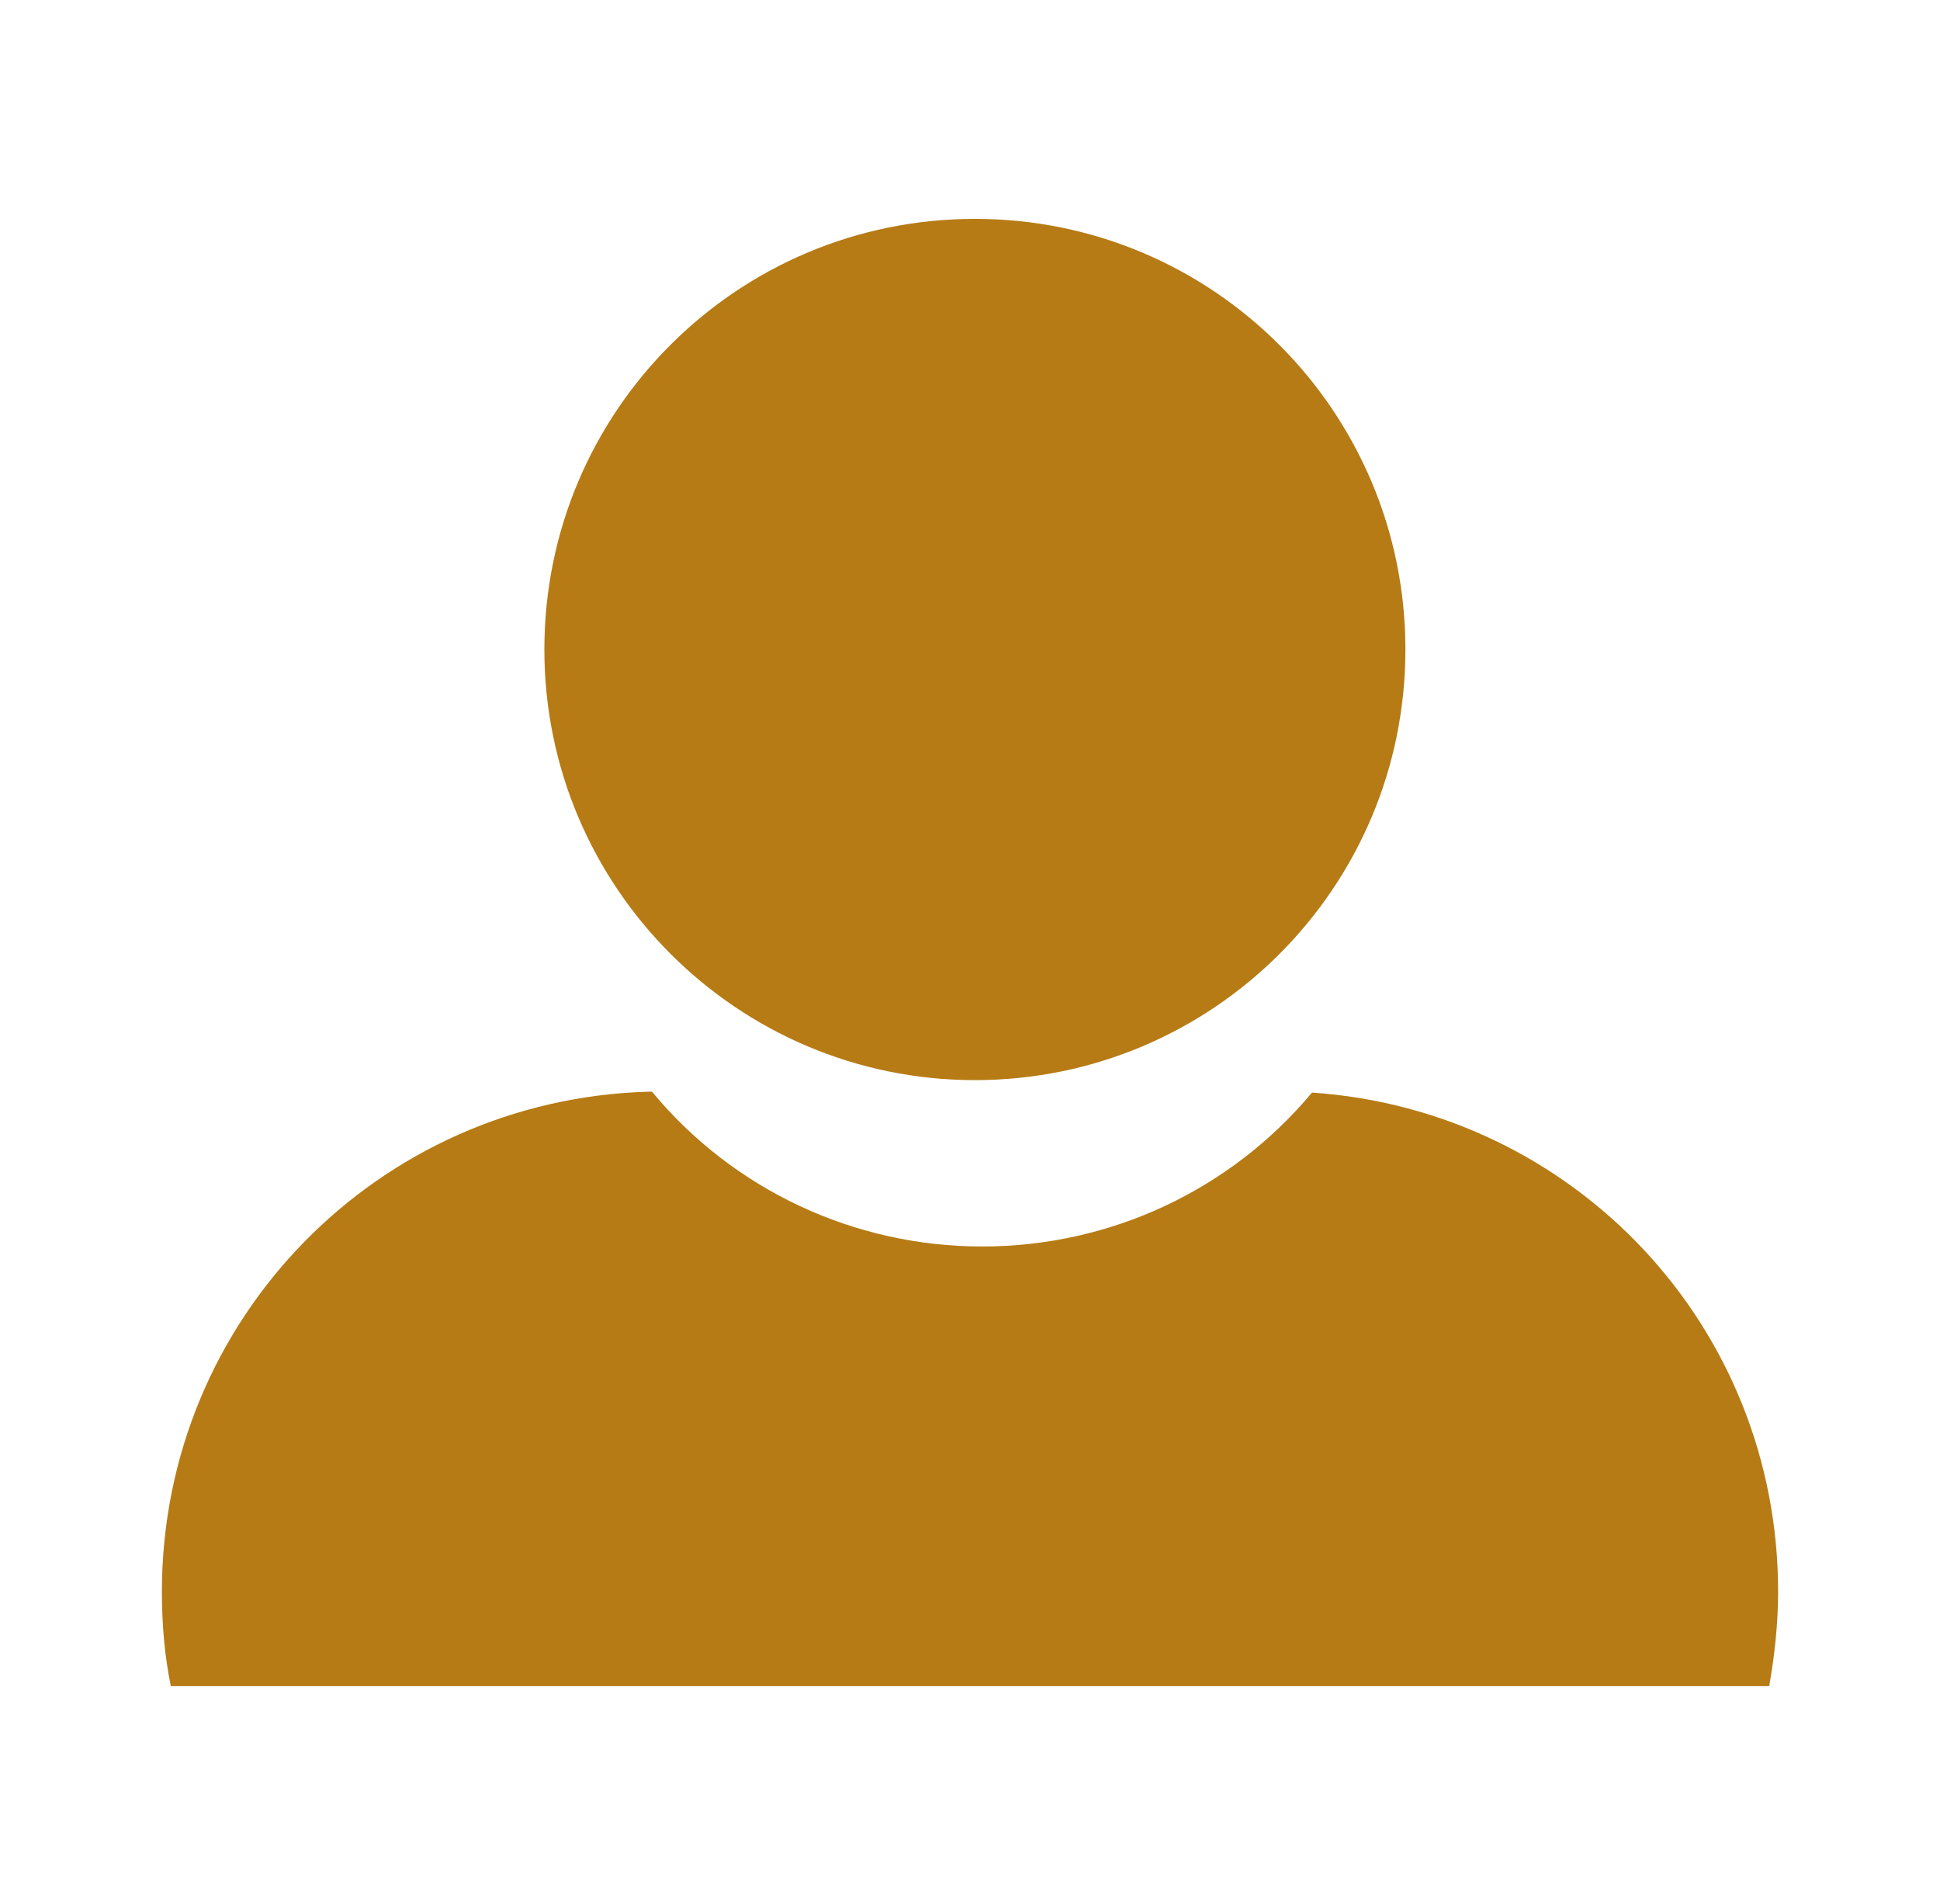
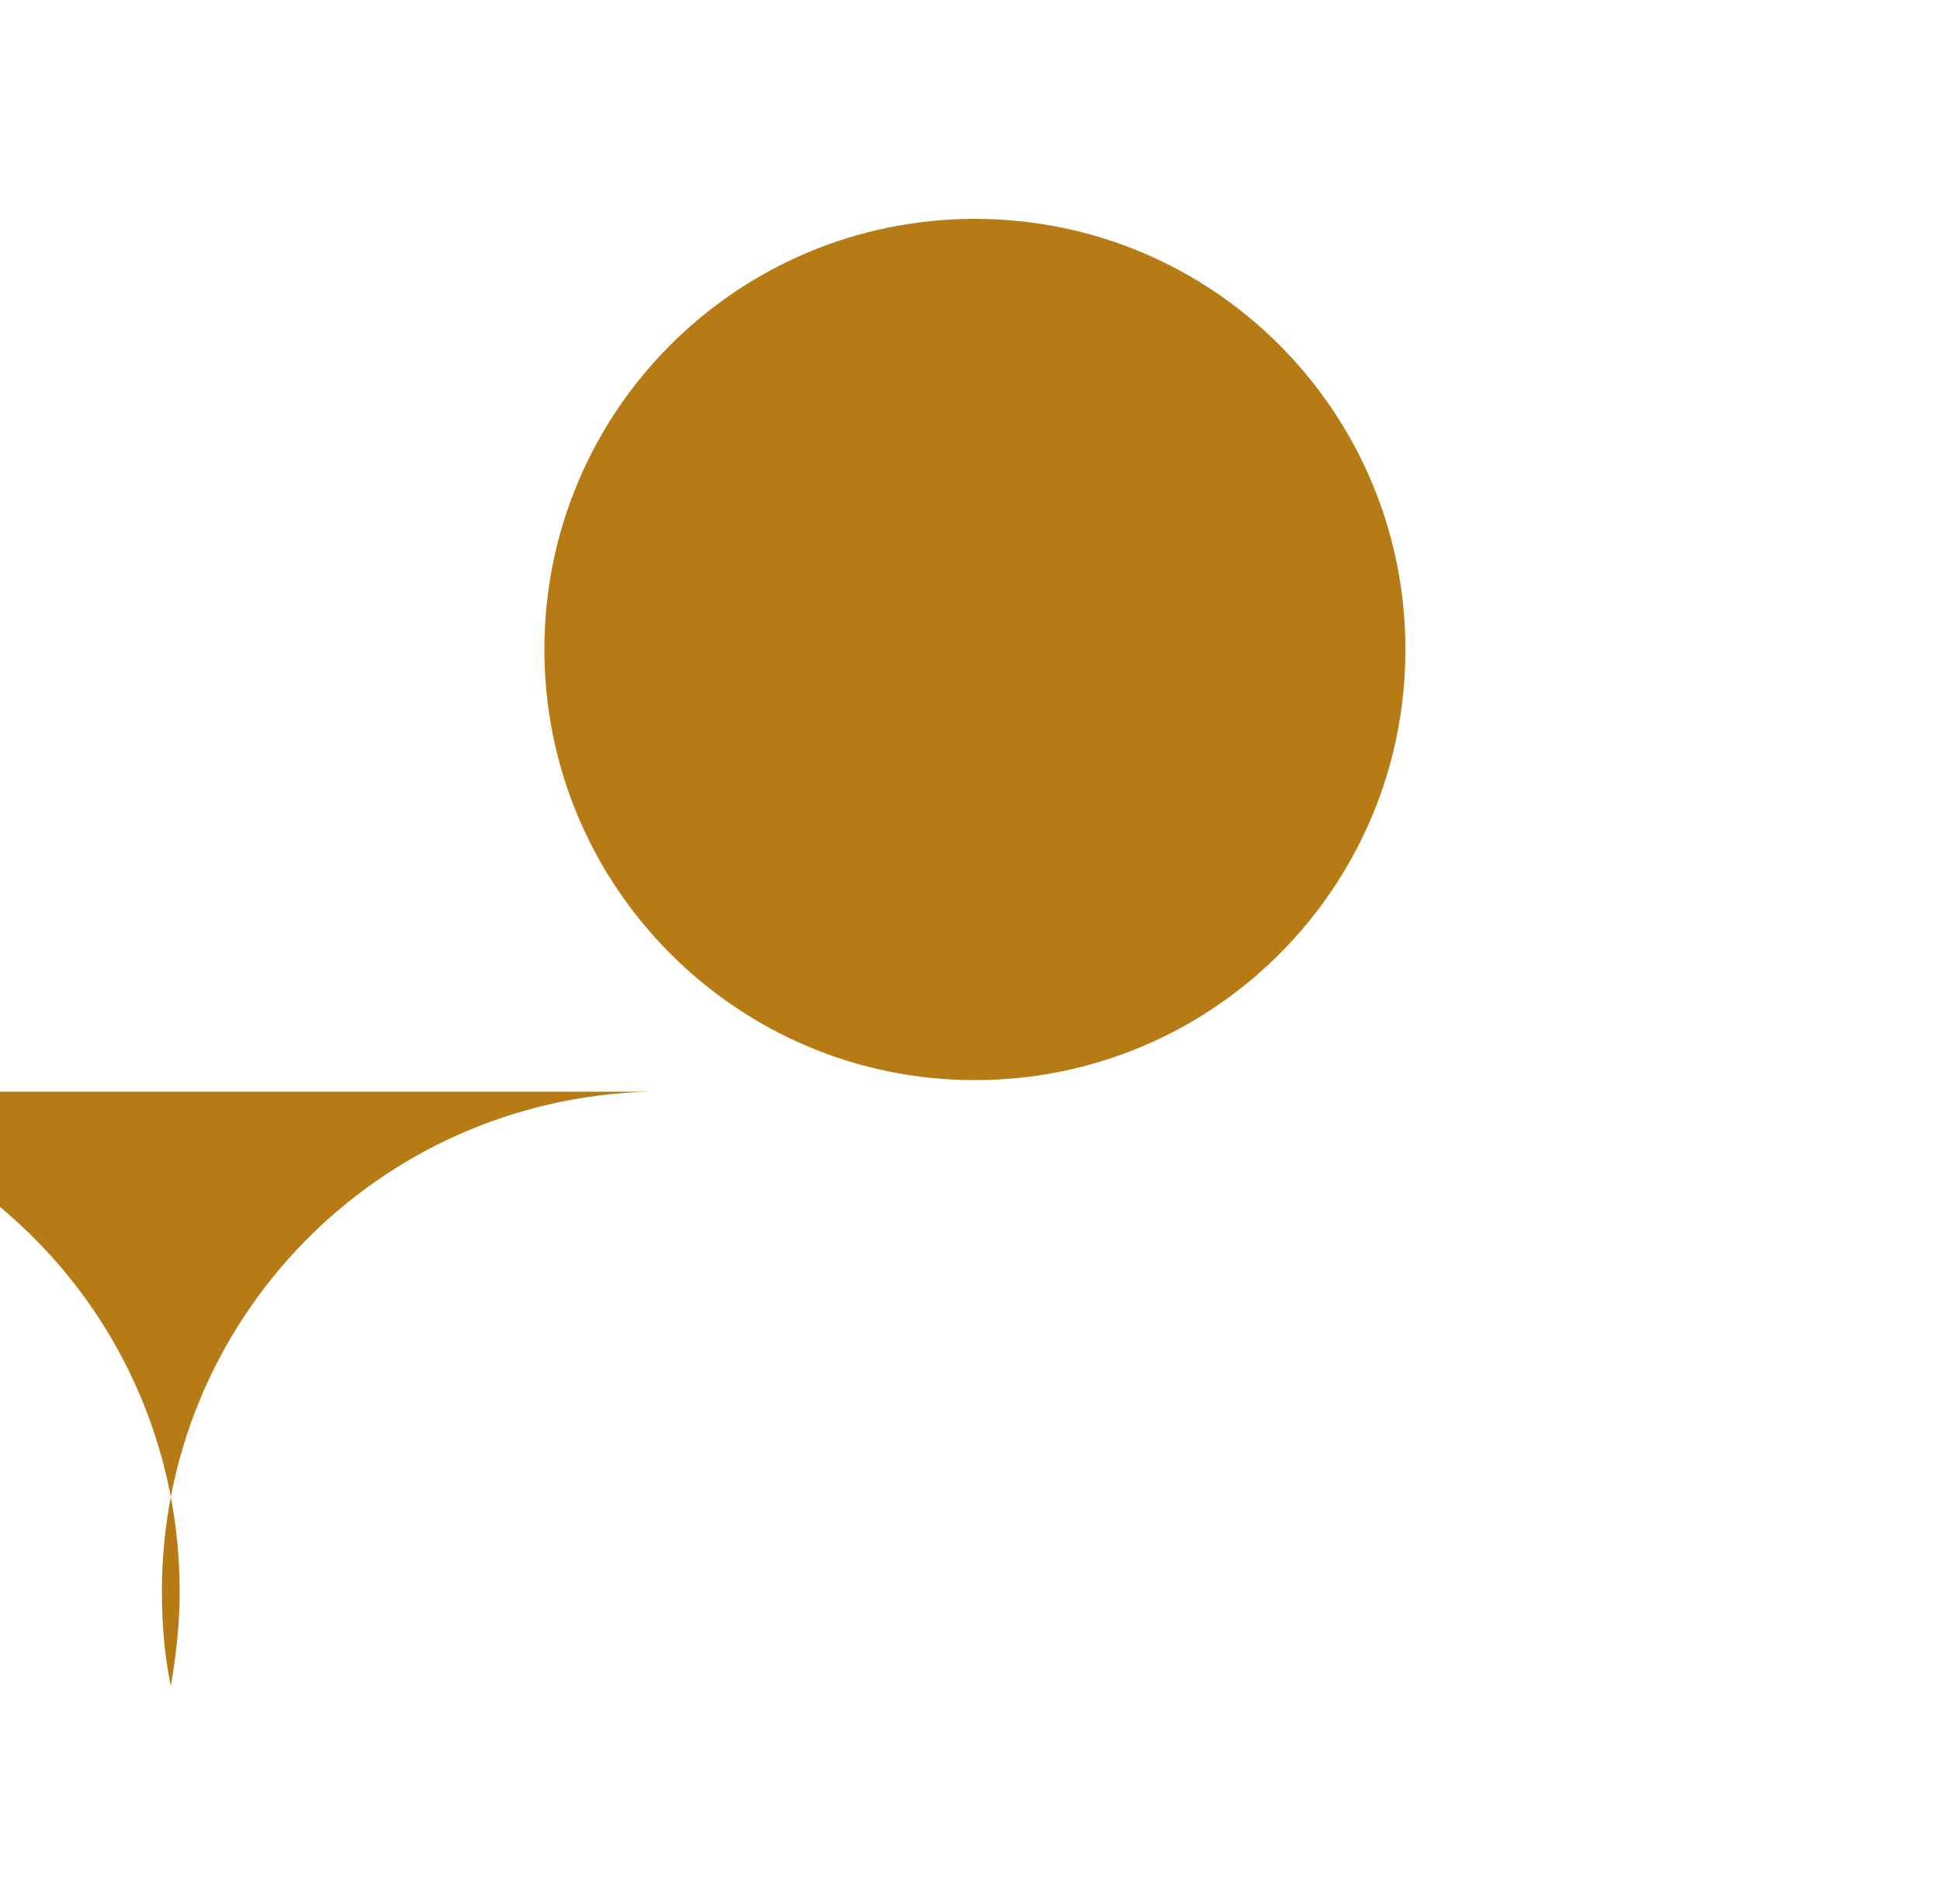
<svg xmlns="http://www.w3.org/2000/svg" id="a" data-name="svg5" viewBox="0 0 21.81 21.4">
  <defs>
    <style>
      .d {
        fill: #b67b15;
      }
    </style>
  </defs>
-   <path id="c" data-name="path1692" class="d" d="M15.8,7.3c0,2.68-2.17,4.84-4.84,4.84s-4.84-2.17-4.84-4.84h0c0-2.68,2.17-4.84,4.84-4.84h0c2.68,0,4.84,2.17,4.84,4.84ZM7.3,12.27c-3.05.08-5.48,2.56-5.48,5.62,0,.36.03.72.1,1.06h17.97c.06-.34.1-.7.1-1.06,0-2.99-2.3-5.41-5.24-5.61-.92,1.1-2.27,1.73-3.71,1.73-1.44,0-2.8-.64-3.71-1.74-.01,0-.02,0-.03,0h0Z" />
+   <path id="c" data-name="path1692" class="d" d="M15.8,7.3c0,2.68-2.17,4.84-4.84,4.84s-4.84-2.17-4.84-4.84h0c0-2.68,2.17-4.84,4.84-4.84h0c2.68,0,4.84,2.17,4.84,4.84ZM7.3,12.27c-3.05.08-5.48,2.56-5.48,5.62,0,.36.03.72.1,1.06c.06-.34.1-.7.1-1.06,0-2.99-2.3-5.41-5.24-5.61-.92,1.1-2.27,1.73-3.71,1.73-1.44,0-2.8-.64-3.71-1.74-.01,0-.02,0-.03,0h0Z" />
</svg>